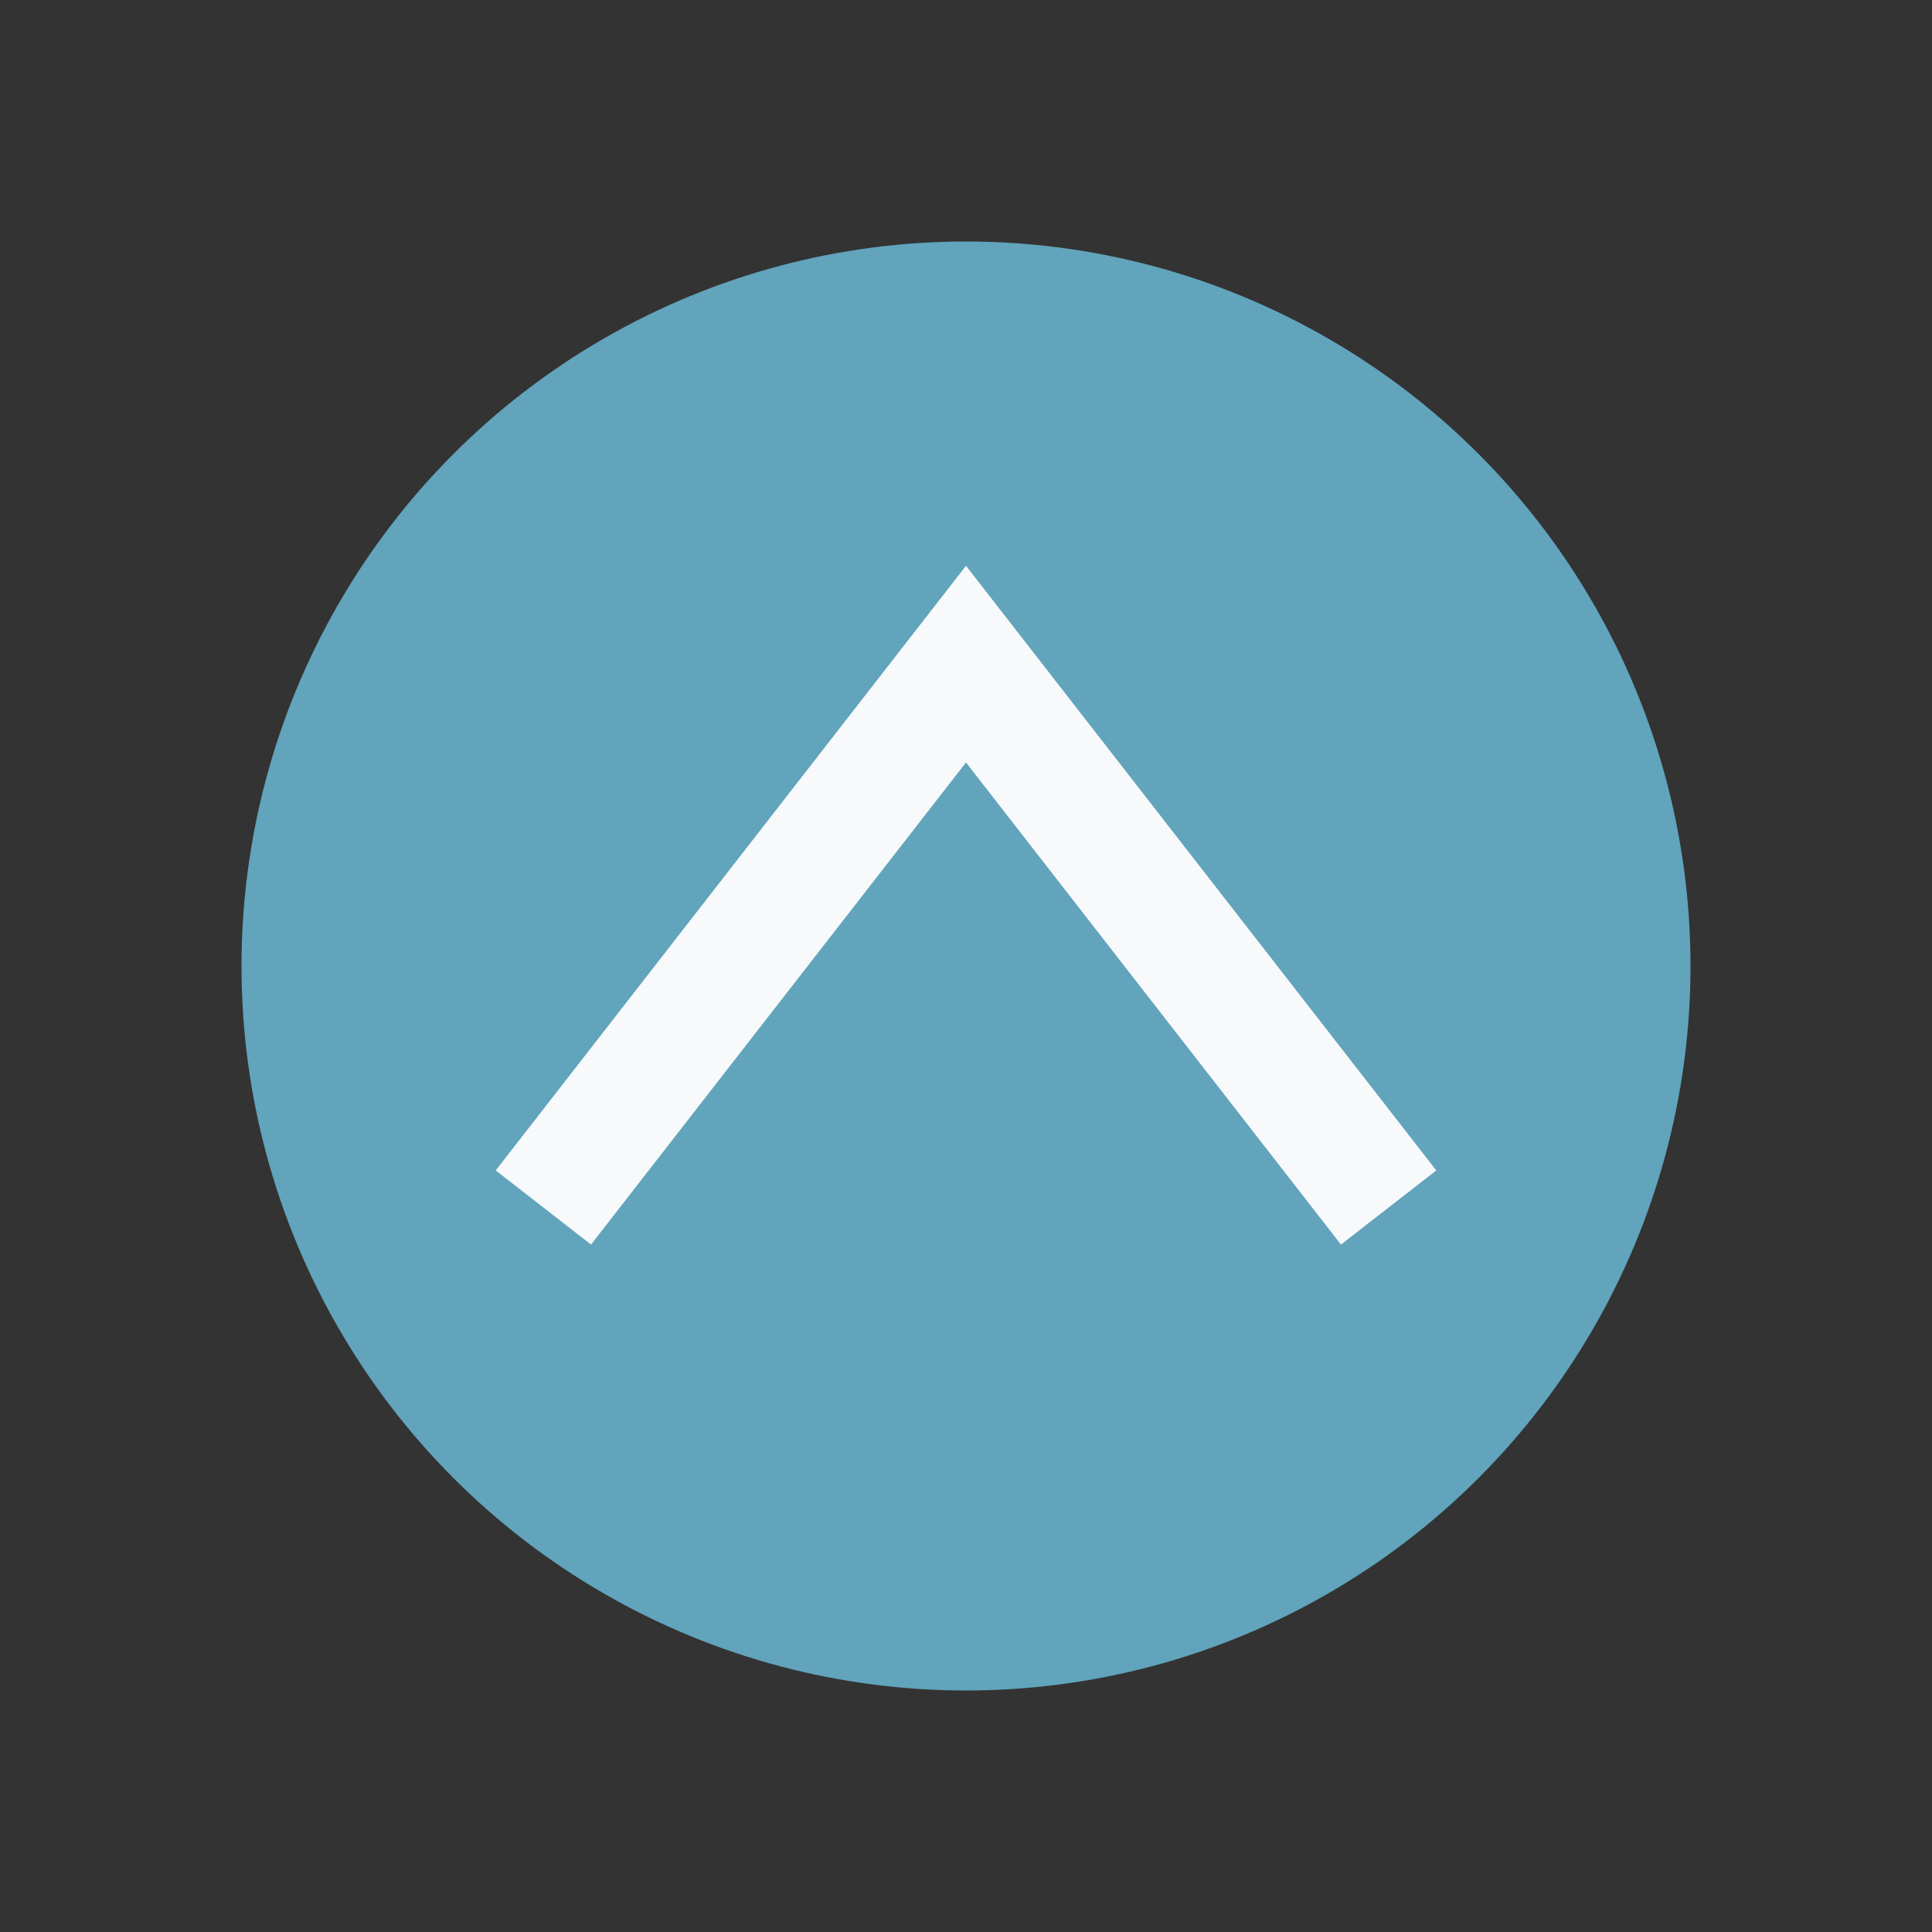
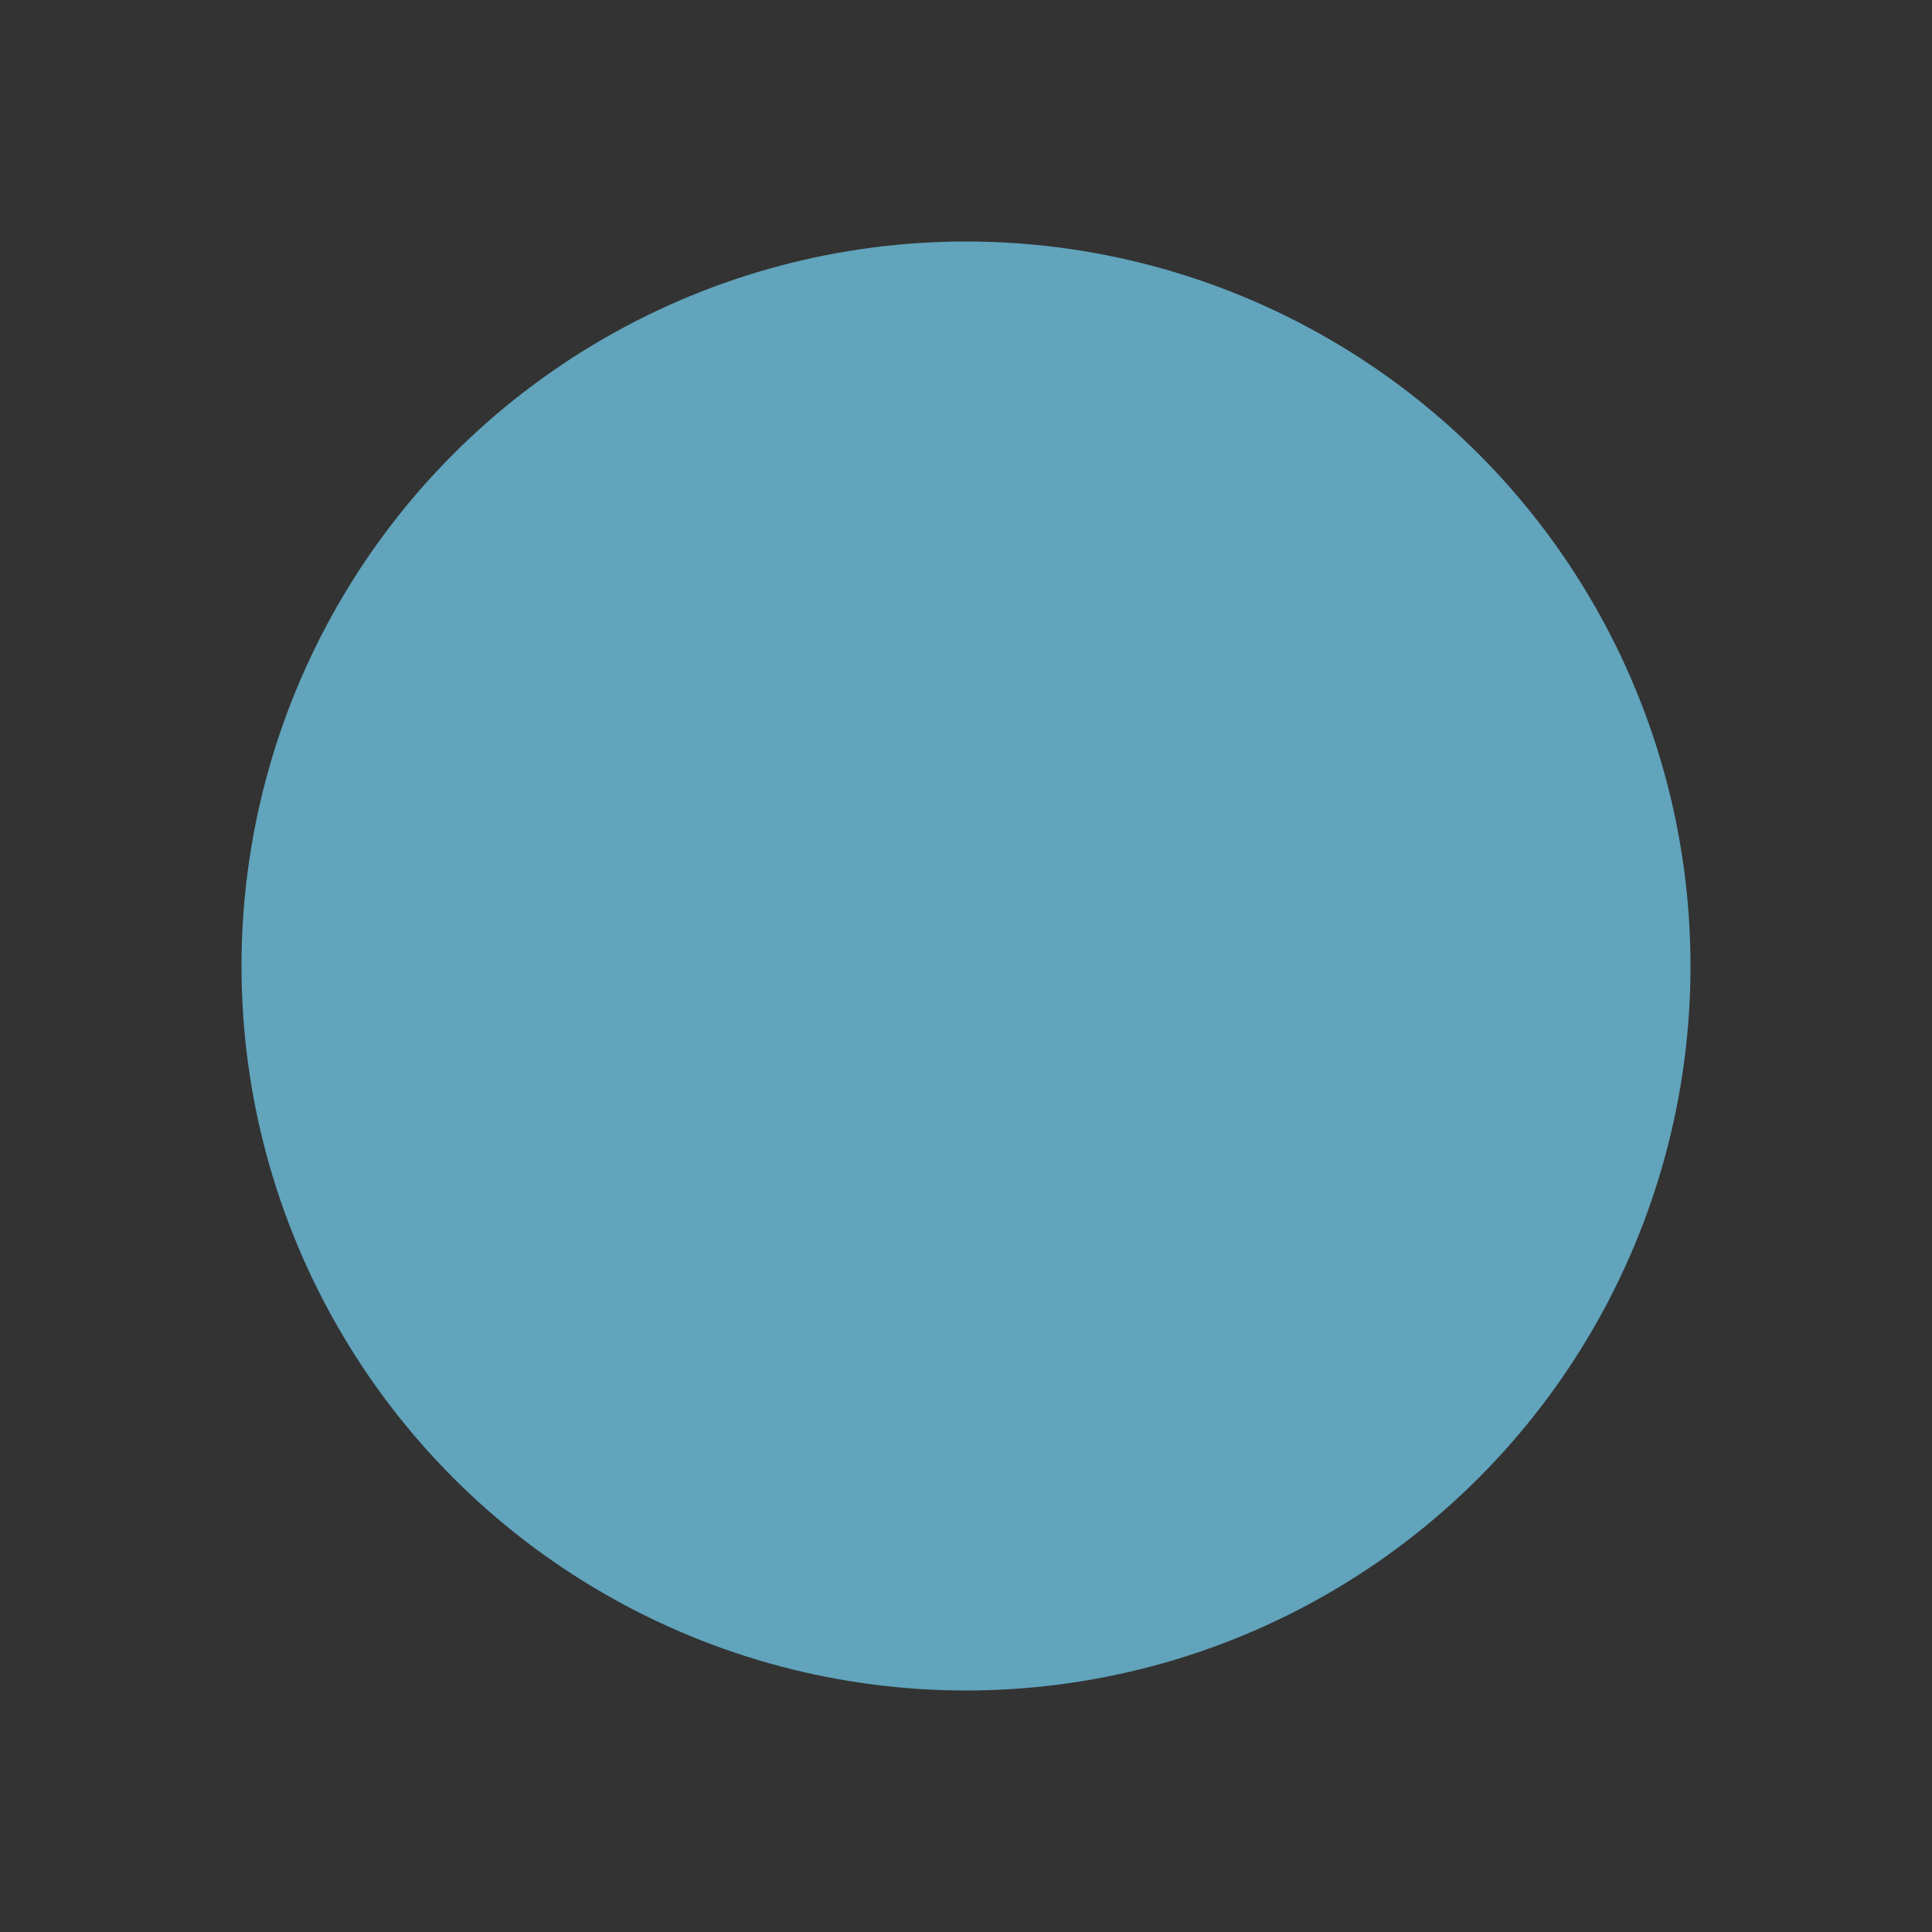
<svg xmlns="http://www.w3.org/2000/svg" width="32" height="32" viewBox="0 0 32 32">
  <rect x="0" y="0" width="32" height="32" fill="#333333" stroke="none" />
  <circle cx="16" cy="16" r="12" fill="#61A4BC" />
-   <path d="M9 20l7-9 7 9" stroke="#F7F9FA" stroke-width="2" fill="none" />
</svg>